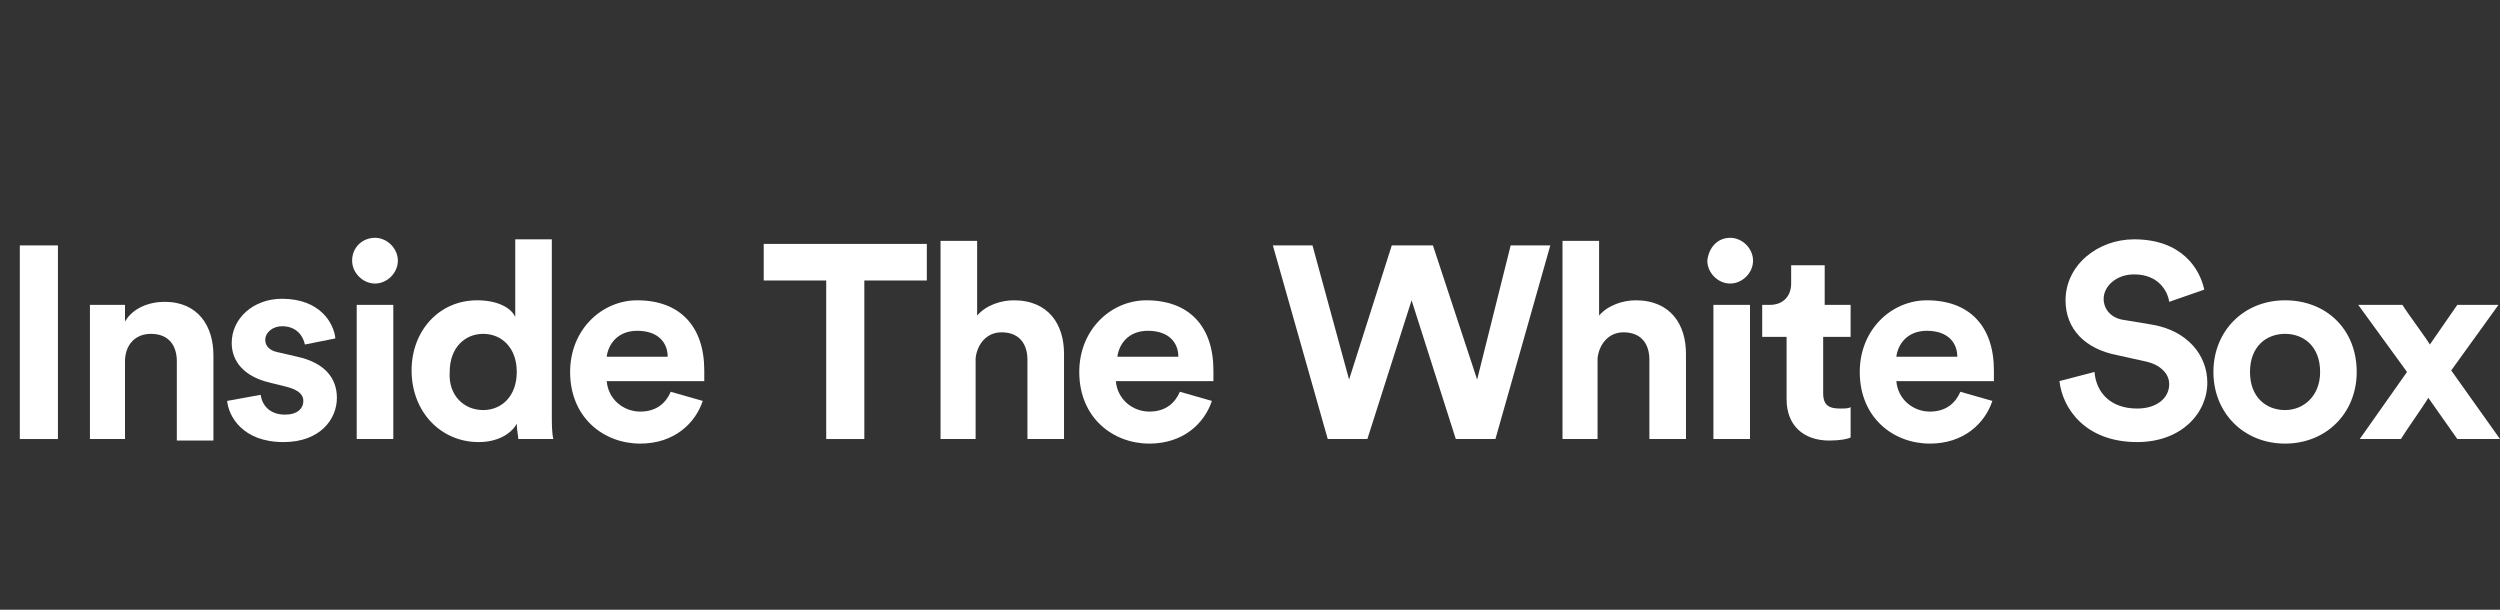
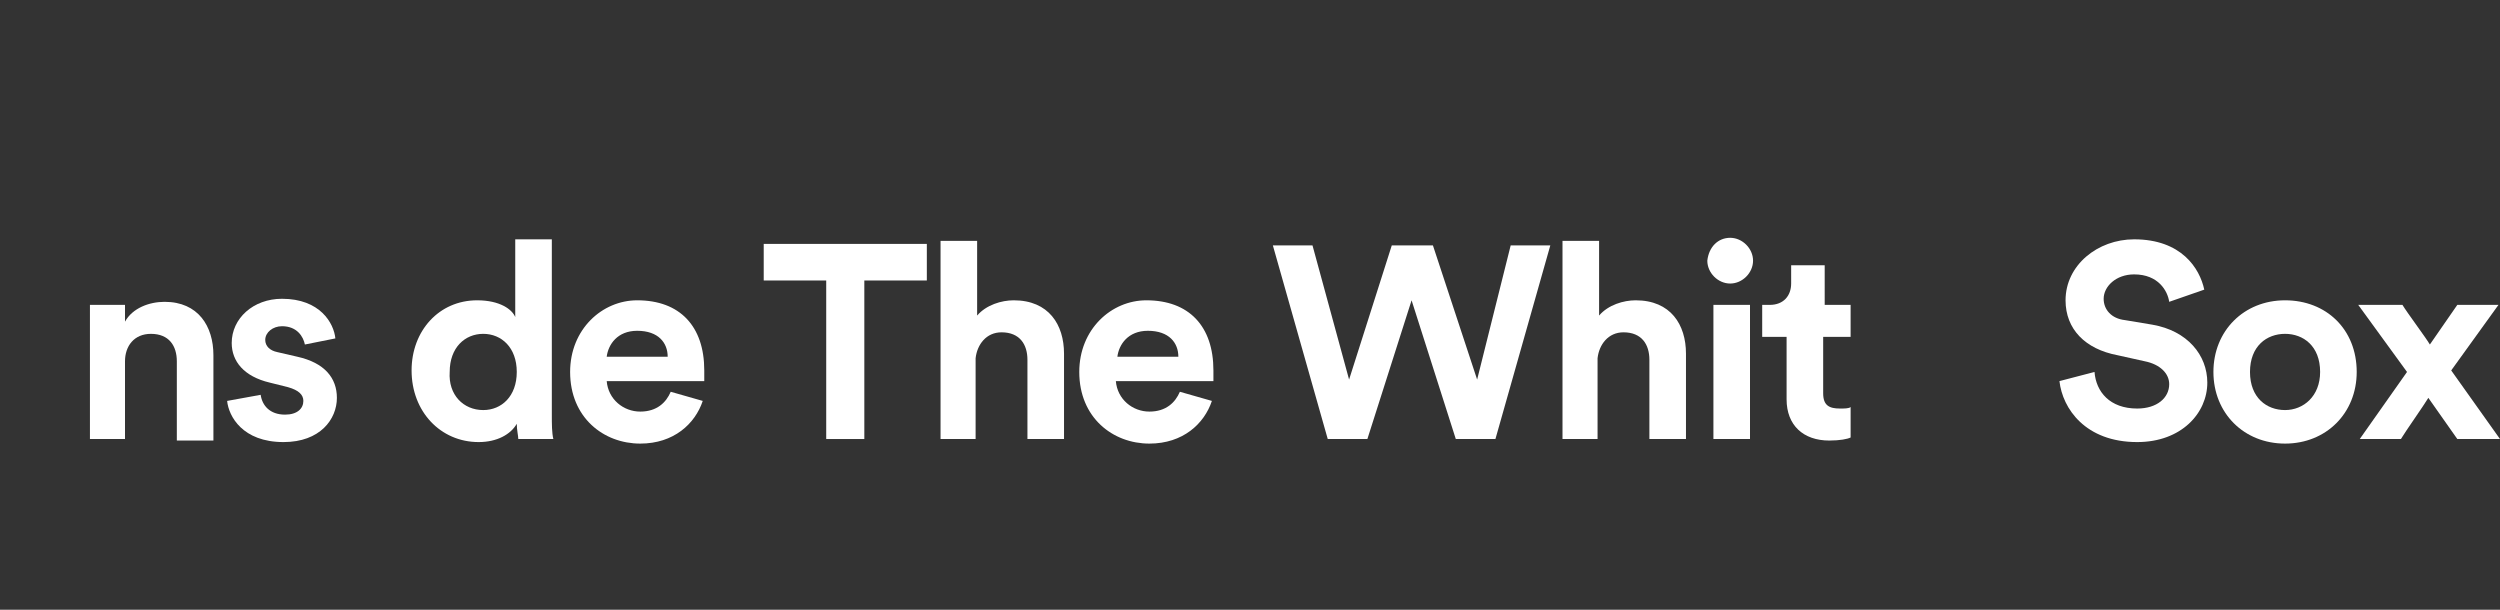
<svg xmlns="http://www.w3.org/2000/svg" version="1.1" id="Layer_1" x="0px" y="0px" viewBox="0 0 164 40" style="enable-background:new 0 0 164 40;" xml:space="preserve">
  <rect x="0" y="0" width="164" height="40" fill="#333333" stroke="none" />
  <style type="text/css">
	.st0{fill:#FFFFFF;}
</style>
  <g>
    <g>
-       <path class="st0" d="M1.3,28.8V16.1h2.5v12.7H1.3z" />
      <path class="st0" d="M8.3,28.8H5.9V20h2.3v1.1c0.5-0.9,1.6-1.3,2.6-1.3c2.2,0,3.2,1.6,3.2,3.5v5.6h-2.4v-5.2c0-1-0.5-1.8-1.7-1.8    c-1.1,0-1.7,0.8-1.7,1.8V28.8z" />
      <path class="st0" d="M17.1,25.9c0.1,0.7,0.6,1.3,1.6,1.3c0.8,0,1.2-0.4,1.2-0.9c0-0.4-0.3-0.7-1-0.9l-1.2-0.3    c-1.7-0.4-2.5-1.4-2.5-2.6c0-1.6,1.4-2.9,3.3-2.9c2.5,0,3.4,1.6,3.5,2.6l-2,0.4c-0.1-0.5-0.5-1.2-1.5-1.2c-0.6,0-1.1,0.4-1.1,0.9    c0,0.4,0.3,0.7,0.8,0.8l1.3,0.3c1.8,0.4,2.6,1.4,2.6,2.7c0,1.4-1.1,2.9-3.5,2.9c-2.7,0-3.6-1.7-3.7-2.7L17.1,25.9z" />
-       <path class="st0" d="M24.6,15.6c0.8,0,1.5,0.7,1.5,1.5c0,0.8-0.7,1.5-1.5,1.5c-0.8,0-1.5-0.7-1.5-1.5    C23.1,16.2,23.8,15.6,24.6,15.6z M23.4,28.8V20h2.4v8.8H23.4z" />
      <path class="st0" d="M36.2,27.2c0,0.6,0,1.2,0.1,1.6H34c0-0.2-0.1-0.6-0.1-1c-0.4,0.7-1.3,1.2-2.5,1.2c-2.5,0-4.4-2-4.4-4.7    c0-2.6,1.8-4.6,4.3-4.6c1.5,0,2.3,0.6,2.5,1.1v-5.1h2.4V27.2z M31.7,26.9c1.2,0,2.2-0.9,2.2-2.5c0-1.6-1-2.5-2.2-2.5    c-1.2,0-2.2,0.9-2.2,2.5C29.4,25.9,30.4,26.9,31.7,26.9z" />
      <path class="st0" d="M46.1,26.3c-0.5,1.5-1.9,2.8-4.1,2.8c-2.4,0-4.6-1.7-4.6-4.7c0-2.8,2.1-4.7,4.4-4.7c2.8,0,4.4,1.7,4.4,4.6    c0,0.3,0,0.7,0,0.7h-6.4c0.1,1.2,1.1,2,2.2,2c1.1,0,1.7-0.6,2-1.3L46.1,26.3z M43.8,23.4c0-0.9-0.6-1.7-2-1.7    c-1.3,0-1.9,0.9-2,1.7H43.8z" />
      <path class="st0" d="M56.7,18.4v10.4h-2.5V18.4h-4.1v-2.4h10.7v2.4H56.7z" />
      <path class="st0" d="M64.1,28.8h-2.4v-13h2.4v4.9c0.6-0.7,1.6-1,2.4-1c2.3,0,3.3,1.6,3.3,3.5v5.6h-2.4v-5.2c0-1-0.5-1.8-1.7-1.8    c-1,0-1.6,0.8-1.7,1.7V28.8z" />
      <path class="st0" d="M79.5,26.3c-0.5,1.5-1.9,2.8-4.1,2.8c-2.4,0-4.6-1.7-4.6-4.7c0-2.8,2.1-4.7,4.4-4.7c2.8,0,4.4,1.7,4.4,4.6    c0,0.3,0,0.7,0,0.7h-6.4c0.1,1.2,1.1,2,2.2,2c1.1,0,1.7-0.6,2-1.3L79.5,26.3z M77.3,23.4c0-0.9-0.6-1.7-2-1.7    c-1.3,0-1.9,0.9-2,1.7H77.3z" />
      <path class="st0" d="M99.1,16.1h2.6l-3.6,12.7h-2.6l-2.9-9.1l-2.9,9.1h-2.6l-3.6-12.7h2.6l2.4,8.8l2.8-8.8H94l2.9,8.8L99.1,16.1z" />
      <path class="st0" d="M104.9,28.8h-2.4v-13h2.4v4.9c0.6-0.7,1.6-1,2.4-1c2.3,0,3.3,1.6,3.3,3.5v5.6h-2.4v-5.2c0-1-0.5-1.8-1.7-1.8    c-1,0-1.6,0.8-1.7,1.7V28.8z" />
      <path class="st0" d="M113.5,15.6c0.8,0,1.5,0.7,1.5,1.5c0,0.8-0.7,1.5-1.5,1.5c-0.8,0-1.5-0.7-1.5-1.5    C112.1,16.2,112.7,15.6,113.5,15.6z M112.4,28.8V20h2.4v8.8H112.4z" />
      <path class="st0" d="M119.6,20h1.8v2.1h-1.8v3.7c0,0.8,0.4,1,1.1,1c0.3,0,0.6,0,0.7-0.1v2c-0.2,0.1-0.7,0.2-1.4,0.2    c-1.7,0-2.8-1-2.8-2.7v-4.1h-1.6V20h0.5c0.9,0,1.4-0.6,1.4-1.4v-1.2h2.2V20z" />
-       <path class="st0" d="M130.7,26.3c-0.5,1.5-1.9,2.8-4.1,2.8c-2.4,0-4.6-1.7-4.6-4.7c0-2.8,2.1-4.7,4.4-4.7c2.8,0,4.4,1.7,4.4,4.6    c0,0.3,0,0.7,0,0.7h-6.4c0.1,1.2,1.1,2,2.2,2c1.1,0,1.7-0.6,2-1.3L130.7,26.3z M128.4,23.4c0-0.9-0.6-1.7-2-1.7    c-1.3,0-1.9,0.9-2,1.7H128.4z" />
      <path class="st0" d="M142.3,19.8c-0.1-0.7-0.7-1.8-2.3-1.8c-1.2,0-2,0.8-2,1.6c0,0.7,0.5,1.3,1.4,1.4l1.8,0.3    c2.3,0.4,3.6,2,3.6,3.8c0,2-1.7,3.9-4.6,3.9c-3.4,0-4.9-2.2-5.1-4l2.3-0.6c0.1,1.3,1,2.4,2.8,2.4c1.3,0,2.1-0.7,2.1-1.6    c0-0.7-0.6-1.3-1.6-1.5l-1.8-0.4c-2.1-0.4-3.4-1.7-3.4-3.6c0-2.3,2.1-4,4.5-4c3.1,0,4.3,1.9,4.6,3.3L142.3,19.8z" />
      <path class="st0" d="M154.6,24.4c0,2.7-2,4.7-4.7,4.7s-4.7-2-4.7-4.7c0-2.7,2-4.7,4.7-4.7S154.6,21.6,154.6,24.4z M152.2,24.4    c0-1.7-1.1-2.5-2.3-2.5s-2.3,0.8-2.3,2.5c0,1.7,1.1,2.5,2.3,2.5S152.2,26,152.2,24.4z" />
      <path class="st0" d="M157.9,24.4l-3.2-4.4h2.9c0.3,0.5,1.5,2.1,1.8,2.6l1.8-2.6h2.7l-3.1,4.3l3.2,4.5h-2.8l-1.9-2.7    c-0.3,0.5-1.5,2.2-1.8,2.7h-2.7L157.9,24.4z" />
    </g>
  </g>
</svg>